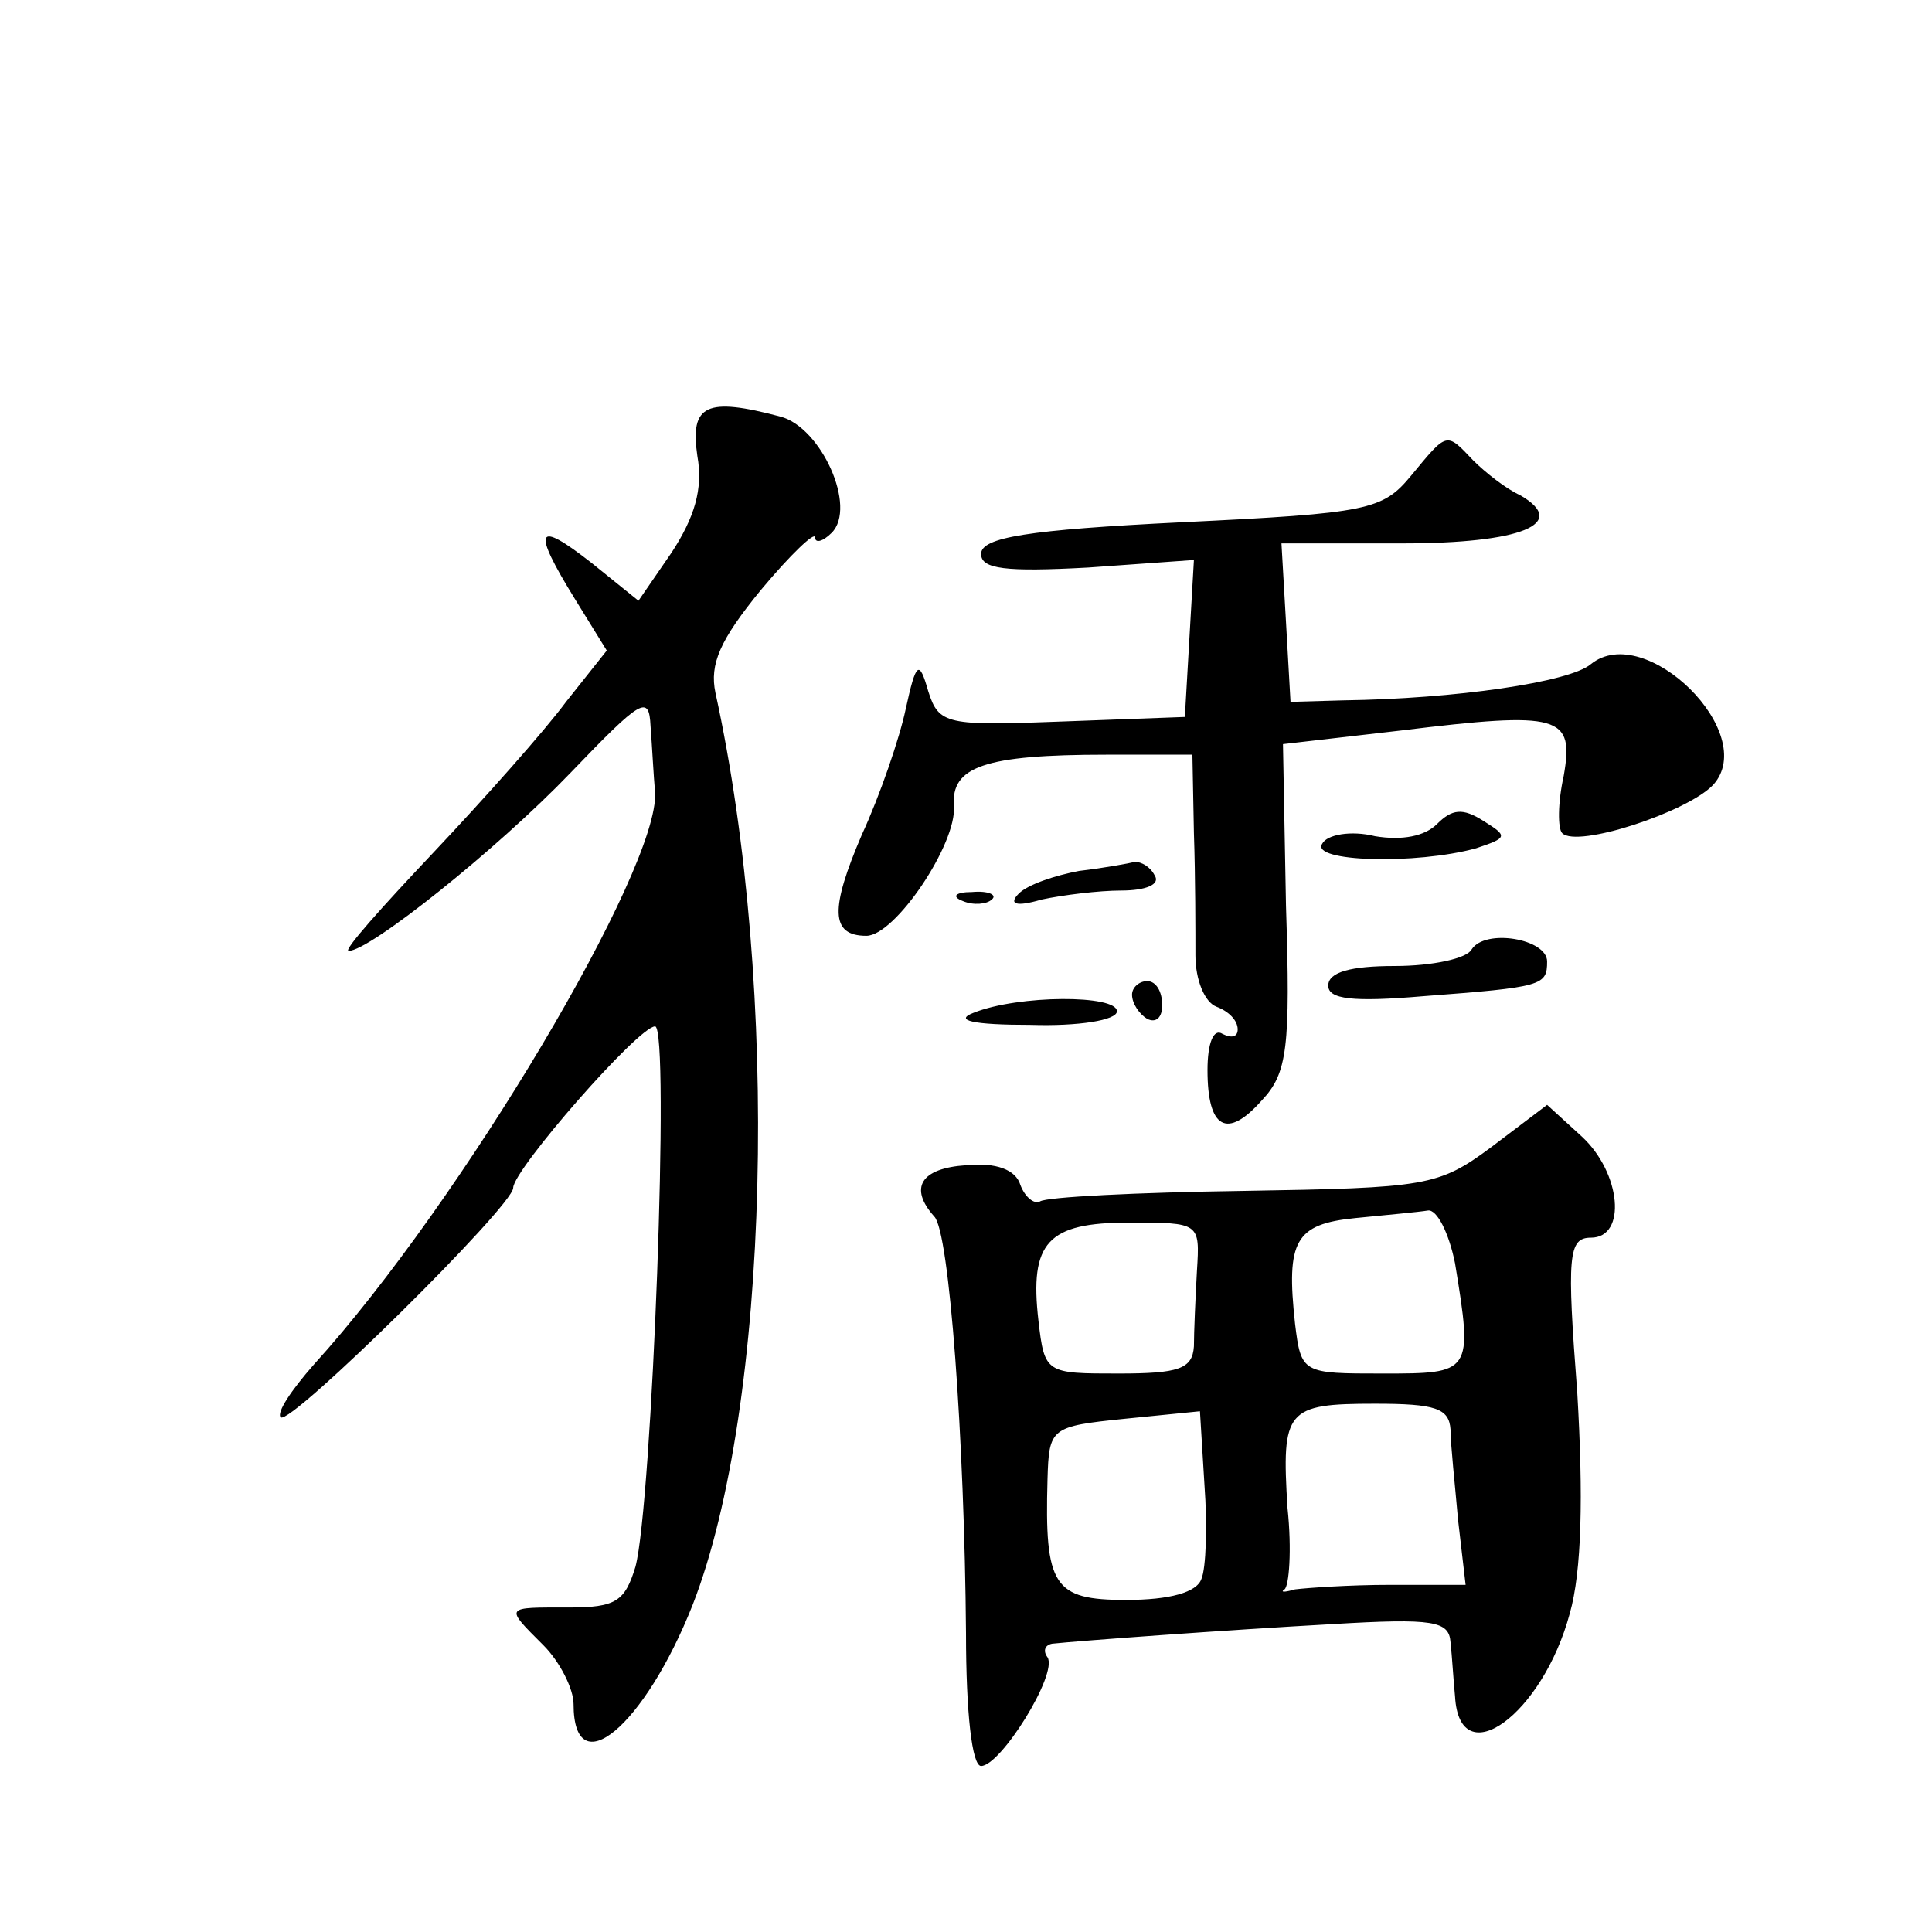
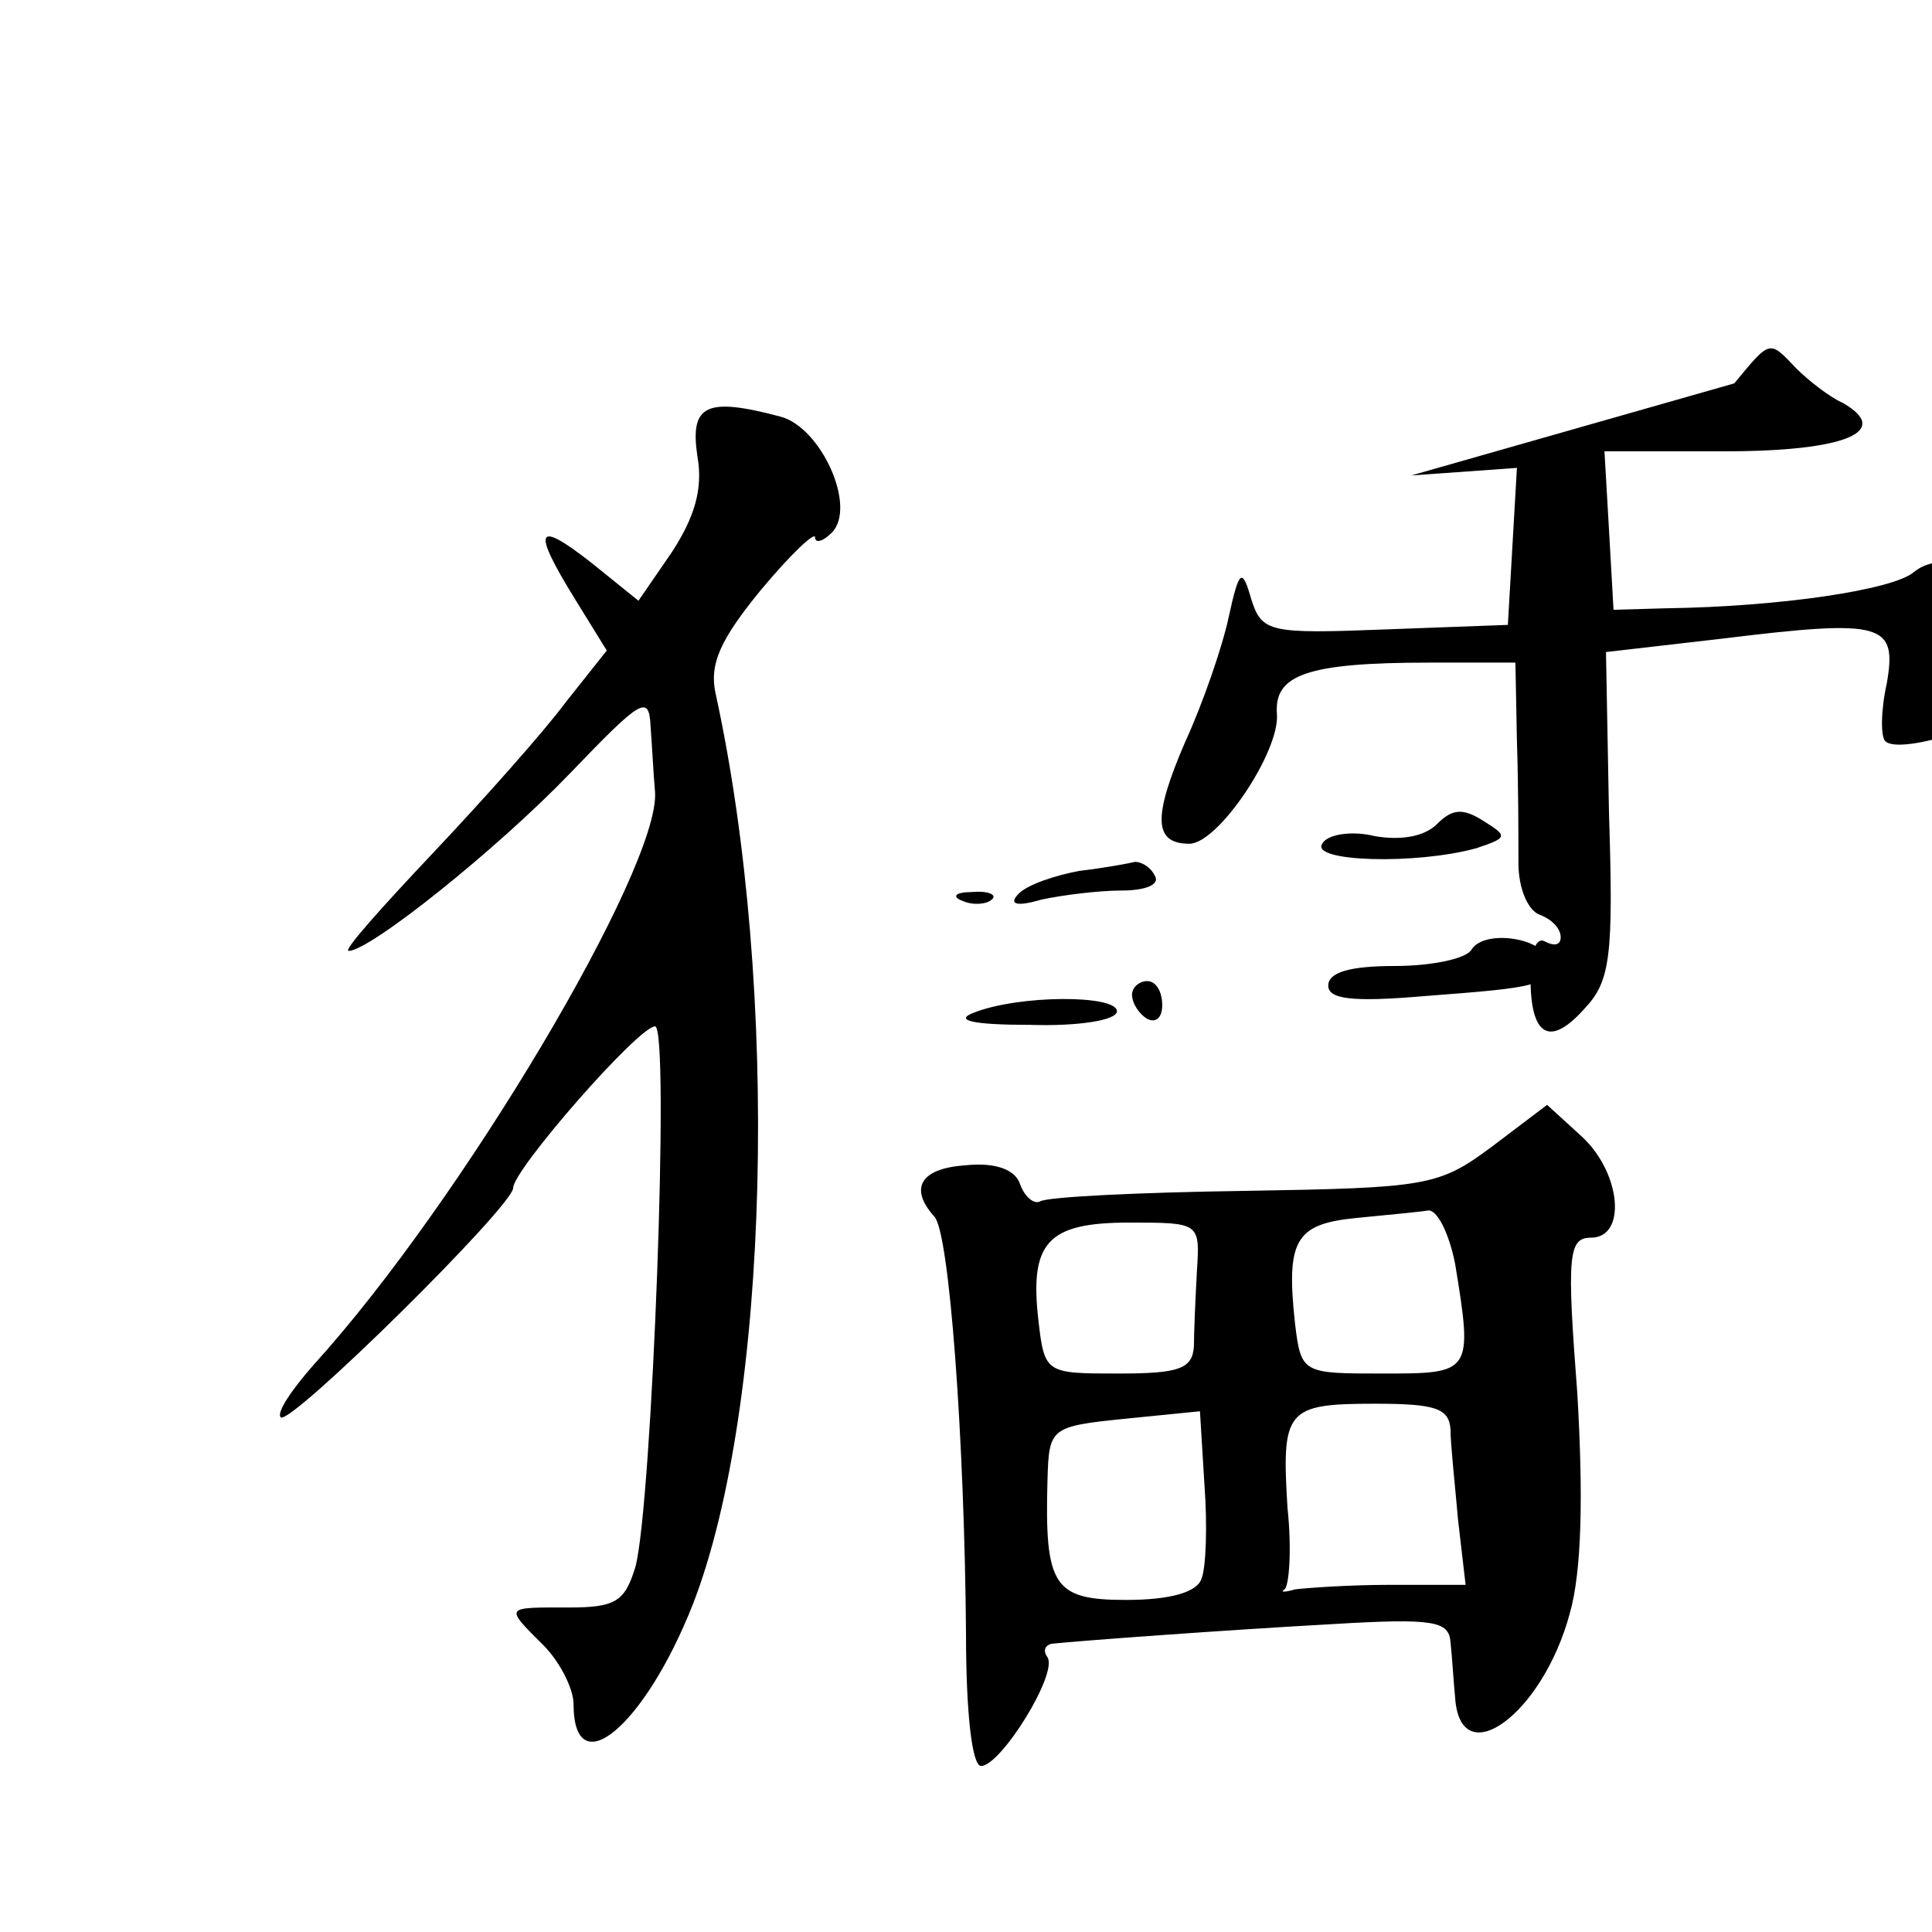
<svg xmlns="http://www.w3.org/2000/svg" version="1.0" width="128pt" height="128pt" viewBox="0 0 128 128" preserveAspectRatio="xMidYMid meet">
  <g transform="translate(0,128) scale(0.1,-0.1)" fill="#0" stroke="none">
-     <path d="M462 978 c4 -22 -2 -41 -17 -64 l-22 -32 -31 25 c-37 29 -40 23 -11 -24 l21 -34 -27 -34 c-14 -19 -54 -64 -88 -100 -34 -36 -60 -65 -56 -65 14 0 98 67 147 118 47 49 52 52 53 31 1 -13 2 -33 3 -44 3 -50 -128 -271 -226 -379 -15 -17 -25 -32 -22 -35 6 -6 154 140 154 152 0 12 83 107 94 107 10 0 -2 -317 -13 -358 -7 -23 -13 -27 -44 -27 -43 0 -43 1 -17 -25 11 -11 20 -29 20 -39 0 -54 47 -15 79 66 51 131 58 408 15 604 -4 19 3 35 30 68 20 24 36 39 36 35 0 -4 5 -3 11 3 17 17 -7 70 -34 77 -49 13 -60 8 -55 -26z M935 965 c-19 -23 -28 -25 -152 -31 -102 -5 -133 -10 -133 -21 0 -10 16 -12 71 -9 l70 5 -3 -52 -3 -52 -81 -3 c-77 -3 -82 -2 -89 20 -6 21 -8 20 -15 -12 -4 -19 -17 -57 -29 -83 -21 -49 -21 -67 3 -67 19 0 60 61 58 86 -2 26 20 34 101 34 l57 0 1 -52 c1 -29 1 -66 1 -81 0 -16 6 -31 14 -34 8 -3 14 -9 14 -15 0 -5 -4 -6 -10 -3 -6 4 -10 -6 -10 -24 0 -39 13 -46 36 -20 17 18 19 35 16 129 l-2 107 78 9 c106 13 115 10 108 -30 -4 -18 -4 -35 -1 -38 10 -10 83 14 100 32 31 34 -45 109 -81 80 -14 -12 -90 -23 -164 -24 l-35 -1 -3 53 -3 52 80 0 c79 0 111 13 78 32 -9 4 -23 15 -31 23 -18 19 -17 19 -41 -10z M952 734 c-8 -8 -23 -11 -41 -8 -16 4 -32 1 -35 -5 -8 -12 62 -14 102 -3 21 7 21 8 5 18 -14 9 -21 8 -31 -2z M715 703 c-16 -3 -34 -9 -40 -15 -7 -7 -2 -9 15 -4 14 3 38 6 53 6 16 0 26 4 22 10 -3 6 -9 9 -13 9 -4 -1 -20 -4 -37 -6z M638 683 c7 -3 16 -2 19 1 4 3 -2 6 -13 5 -11 0 -14 -3 -6 -6z M975 651 c-3 -6 -26 -11 -51 -11 -29 0 -44 -4 -44 -13 0 -9 16 -11 63 -7 79 6 82 7 82 23 0 15 -41 22 -50 8z M750 621 c0 -6 5 -13 10 -16 6 -3 10 1 10 9 0 9 -4 16 -10 16 -5 0 -10 -4 -10 -9z M645 609 c-13 -5 -1 -8 38 -8 31 -1 57 3 57 9 0 11 -65 11 -95 -1z M988 520 c-35 -26 -43 -27 -164 -29 -70 -1 -131 -4 -135 -7 -4 -2 -10 3 -13 11 -3 10 -16 15 -36 13 -30 -2 -38 -15 -21 -34 10 -10 20 -148 21 -276 0 -53 4 -88 10 -88 13 0 51 61 44 72 -3 4 -2 8 3 9 19 2 114 9 186 13 67 4 77 2 78 -12 1 -9 2 -26 3 -36 3 -52 58 -12 76 55 8 28 9 78 5 146 -7 91 -6 103 9 103 24 0 20 43 -6 67 l-23 21 -37 -28z m-24 -77 c12 -73 11 -73 -48 -73 -53 0 -54 0 -58 33 -6 55 0 66 40 70 20 2 42 4 48 5 6 1 14 -15 18 -35z m-171 -5 c-1 -18 -2 -41 -2 -50 -1 -15 -10 -18 -50 -18 -48 0 -49 0 -53 35 -6 52 6 65 60 65 47 0 47 0 45 -32z m3 -204 c-3 -9 -21 -14 -50 -14 -48 0 -54 9 -52 80 1 34 2 35 51 40 l50 5 3 -49 c2 -27 1 -55 -2 -62z m165 99 c0 -10 3 -37 5 -60 l5 -43 -50 0 c-27 0 -55 -2 -63 -3 -7 -2 -10 -2 -7 0 3 2 5 26 2 54 -4 65 -1 69 58 69 40 0 49 -3 50 -17z" />
+     <path d="M462 978 c4 -22 -2 -41 -17 -64 l-22 -32 -31 25 c-37 29 -40 23 -11 -24 l21 -34 -27 -34 c-14 -19 -54 -64 -88 -100 -34 -36 -60 -65 -56 -65 14 0 98 67 147 118 47 49 52 52 53 31 1 -13 2 -33 3 -44 3 -50 -128 -271 -226 -379 -15 -17 -25 -32 -22 -35 6 -6 154 140 154 152 0 12 83 107 94 107 10 0 -2 -317 -13 -358 -7 -23 -13 -27 -44 -27 -43 0 -43 1 -17 -25 11 -11 20 -29 20 -39 0 -54 47 -15 79 66 51 131 58 408 15 604 -4 19 3 35 30 68 20 24 36 39 36 35 0 -4 5 -3 11 3 17 17 -7 70 -34 77 -49 13 -60 8 -55 -26z M935 965 l70 5 -3 -52 -3 -52 -81 -3 c-77 -3 -82 -2 -89 20 -6 21 -8 20 -15 -12 -4 -19 -17 -57 -29 -83 -21 -49 -21 -67 3 -67 19 0 60 61 58 86 -2 26 20 34 101 34 l57 0 1 -52 c1 -29 1 -66 1 -81 0 -16 6 -31 14 -34 8 -3 14 -9 14 -15 0 -5 -4 -6 -10 -3 -6 4 -10 -6 -10 -24 0 -39 13 -46 36 -20 17 18 19 35 16 129 l-2 107 78 9 c106 13 115 10 108 -30 -4 -18 -4 -35 -1 -38 10 -10 83 14 100 32 31 34 -45 109 -81 80 -14 -12 -90 -23 -164 -24 l-35 -1 -3 53 -3 52 80 0 c79 0 111 13 78 32 -9 4 -23 15 -31 23 -18 19 -17 19 -41 -10z M952 734 c-8 -8 -23 -11 -41 -8 -16 4 -32 1 -35 -5 -8 -12 62 -14 102 -3 21 7 21 8 5 18 -14 9 -21 8 -31 -2z M715 703 c-16 -3 -34 -9 -40 -15 -7 -7 -2 -9 15 -4 14 3 38 6 53 6 16 0 26 4 22 10 -3 6 -9 9 -13 9 -4 -1 -20 -4 -37 -6z M638 683 c7 -3 16 -2 19 1 4 3 -2 6 -13 5 -11 0 -14 -3 -6 -6z M975 651 c-3 -6 -26 -11 -51 -11 -29 0 -44 -4 -44 -13 0 -9 16 -11 63 -7 79 6 82 7 82 23 0 15 -41 22 -50 8z M750 621 c0 -6 5 -13 10 -16 6 -3 10 1 10 9 0 9 -4 16 -10 16 -5 0 -10 -4 -10 -9z M645 609 c-13 -5 -1 -8 38 -8 31 -1 57 3 57 9 0 11 -65 11 -95 -1z M988 520 c-35 -26 -43 -27 -164 -29 -70 -1 -131 -4 -135 -7 -4 -2 -10 3 -13 11 -3 10 -16 15 -36 13 -30 -2 -38 -15 -21 -34 10 -10 20 -148 21 -276 0 -53 4 -88 10 -88 13 0 51 61 44 72 -3 4 -2 8 3 9 19 2 114 9 186 13 67 4 77 2 78 -12 1 -9 2 -26 3 -36 3 -52 58 -12 76 55 8 28 9 78 5 146 -7 91 -6 103 9 103 24 0 20 43 -6 67 l-23 21 -37 -28z m-24 -77 c12 -73 11 -73 -48 -73 -53 0 -54 0 -58 33 -6 55 0 66 40 70 20 2 42 4 48 5 6 1 14 -15 18 -35z m-171 -5 c-1 -18 -2 -41 -2 -50 -1 -15 -10 -18 -50 -18 -48 0 -49 0 -53 35 -6 52 6 65 60 65 47 0 47 0 45 -32z m3 -204 c-3 -9 -21 -14 -50 -14 -48 0 -54 9 -52 80 1 34 2 35 51 40 l50 5 3 -49 c2 -27 1 -55 -2 -62z m165 99 c0 -10 3 -37 5 -60 l5 -43 -50 0 c-27 0 -55 -2 -63 -3 -7 -2 -10 -2 -7 0 3 2 5 26 2 54 -4 65 -1 69 58 69 40 0 49 -3 50 -17z" />
  </g>
</svg>